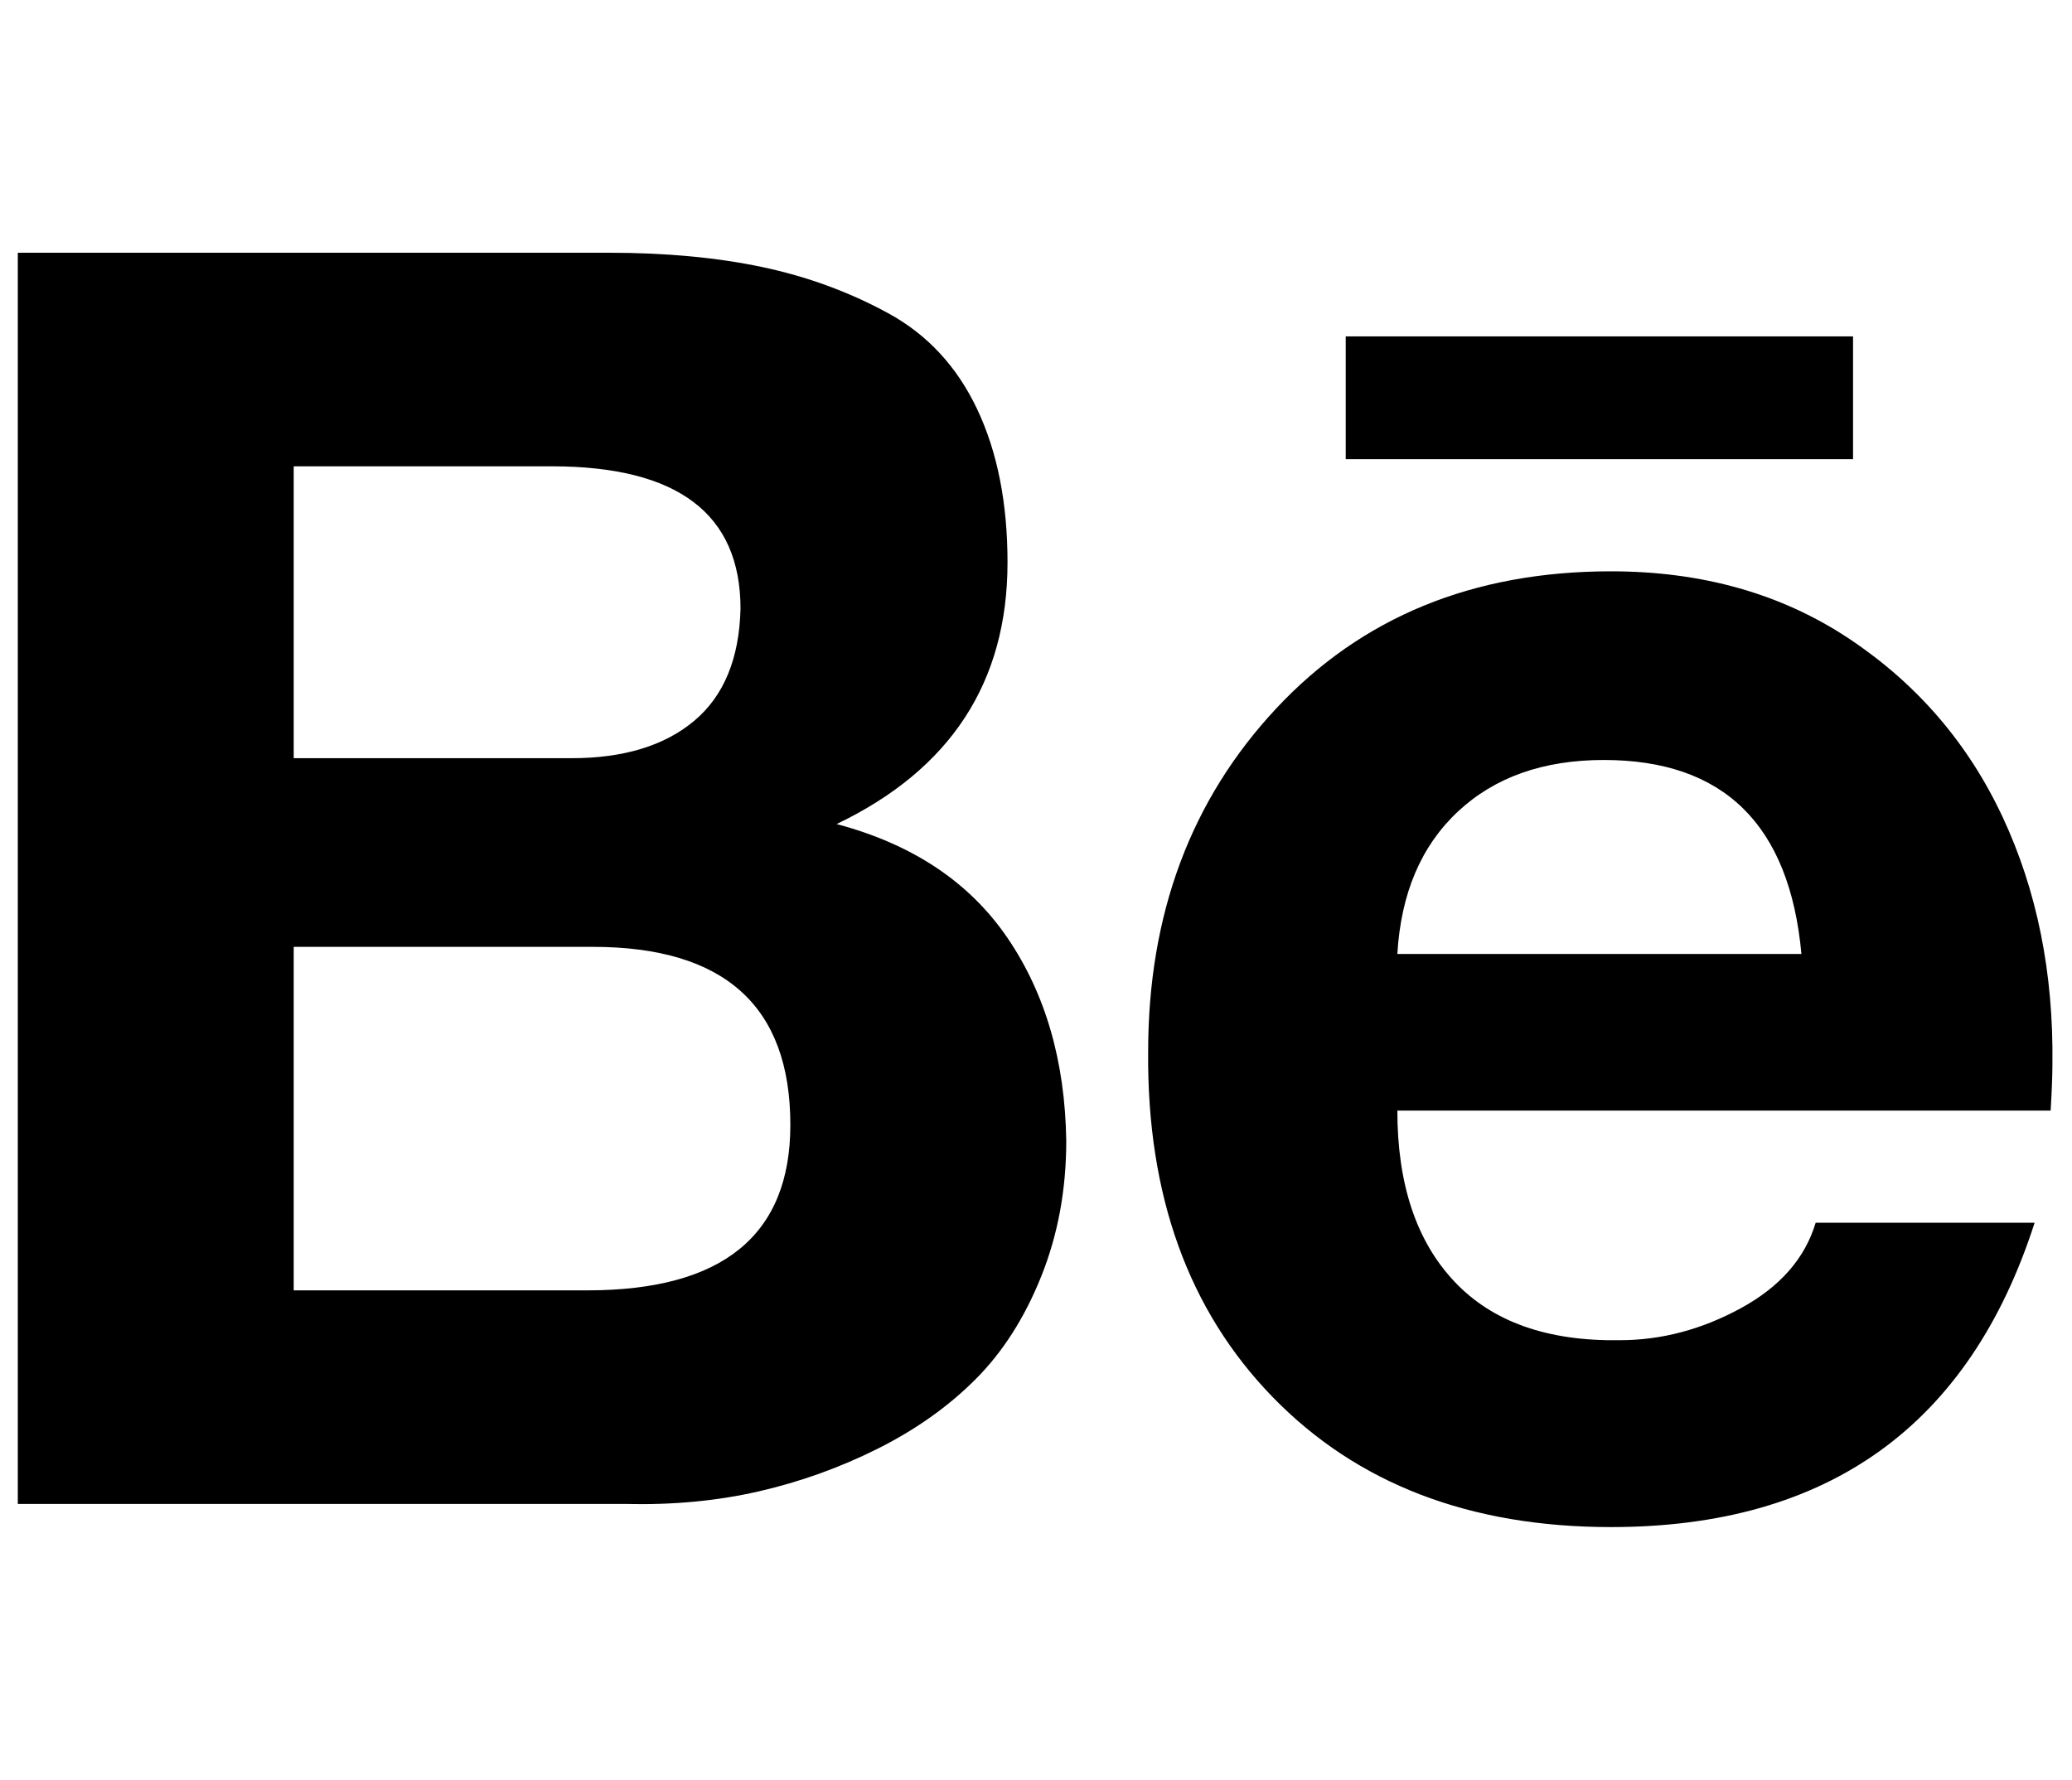
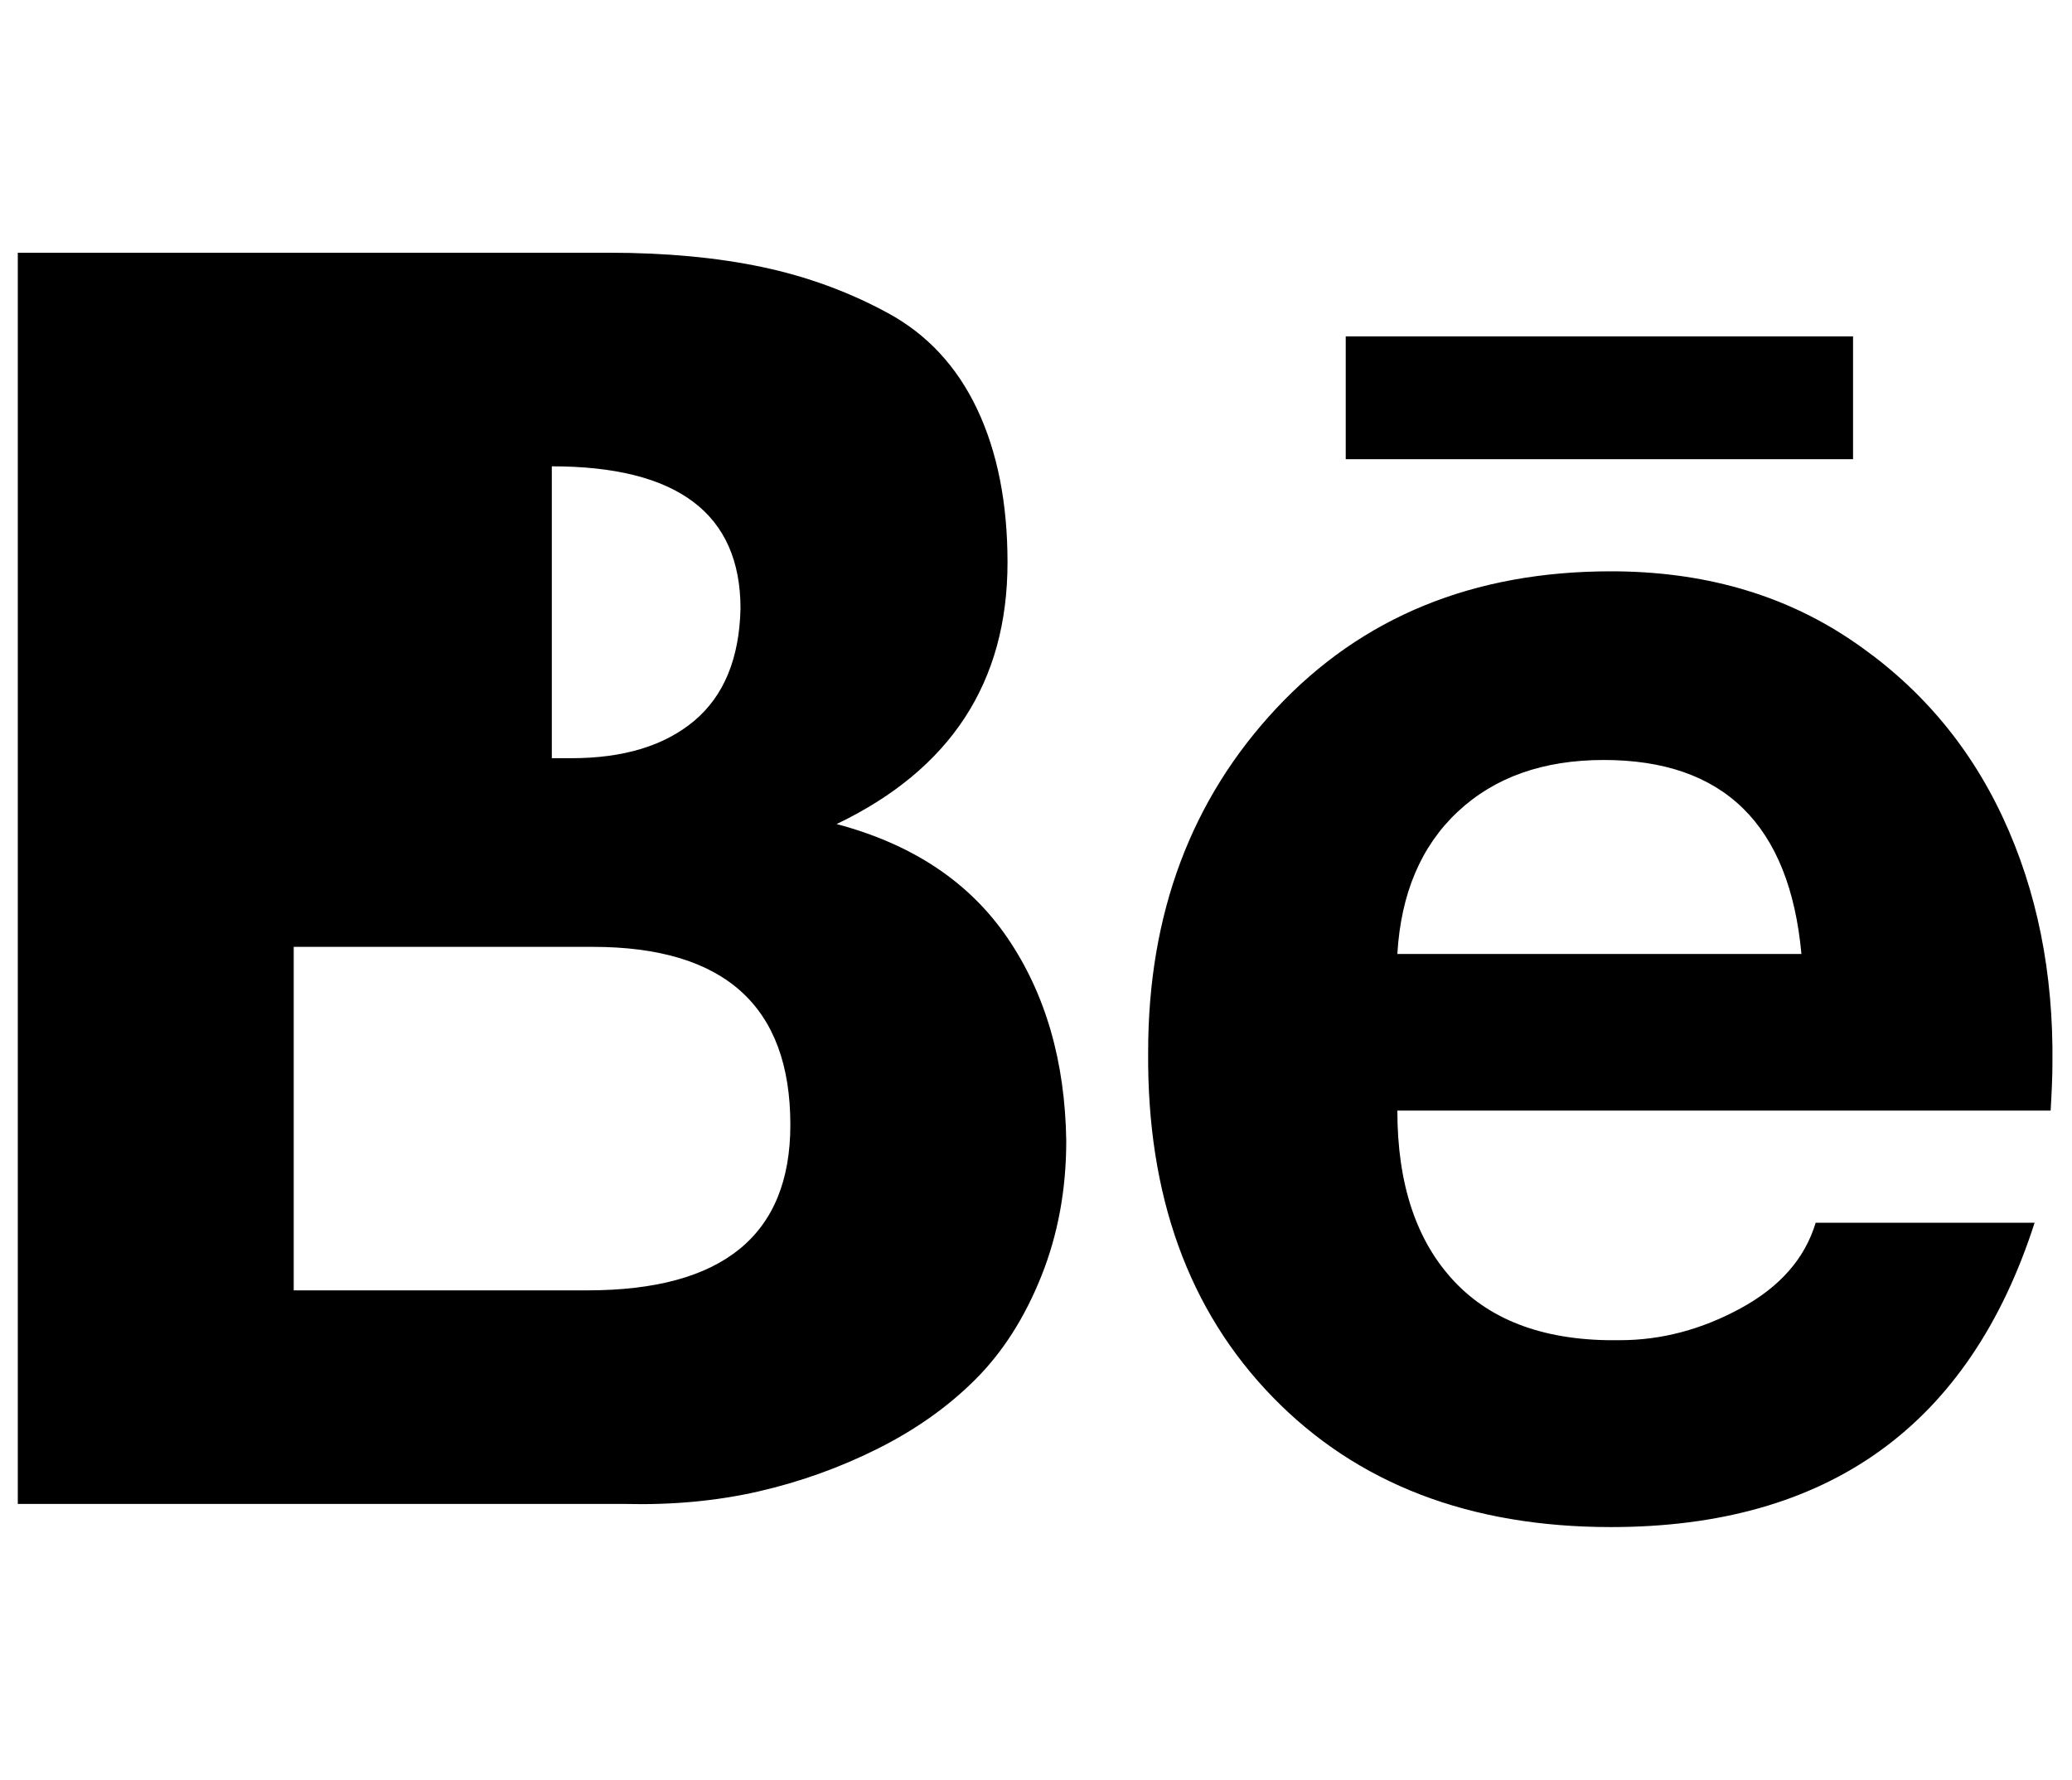
<svg xmlns="http://www.w3.org/2000/svg" version="1.1" viewBox="-10 0 1164 1000">
-   <path fill="currentColor" d="M1031 189h-285v69h285v-69zM891 427q-51 0 -82 29t-34 80h227q-10 -109 -111 -109zM900 753q35 0 68 -18t42 -48h123q-55 171 -238 171q-119 0 -190 -73t-70 -194q0 -116 72 -193t188 -77q77 0 134 38t86 100t28 139q0 9 -1 26h-367q0 62 32 96t93 33zM155 725h165 q114 0 114 -93q0 -100 -111 -100h-168v193zM155 426h156q44 0 69 -21t26 -63q0 -80 -106 -80h-145v164zM0 142h332q48 0 86 8t71 26t50 54t17 86q0 101 -96 147q64 17 96 64t33 114q0 41 -14 76t-37 58t-55 39t-67 24t-75 7h-341v-703z" />
+   <path fill="currentColor" d="M1031 189h-285v69h285v-69zM891 427q-51 0 -82 29t-34 80h227q-10 -109 -111 -109zM900 753q35 0 68 -18t42 -48h123q-55 171 -238 171q-119 0 -190 -73t-70 -194q0 -116 72 -193t188 -77q77 0 134 38t86 100t28 139q0 9 -1 26h-367q0 62 32 96t93 33zM155 725h165 q114 0 114 -93q0 -100 -111 -100h-168v193zM155 426h156q44 0 69 -21t26 -63q0 -80 -106 -80v164zM0 142h332q48 0 86 8t71 26t50 54t17 86q0 101 -96 147q64 17 96 64t33 114q0 41 -14 76t-37 58t-55 39t-67 24t-75 7h-341v-703z" />
</svg>